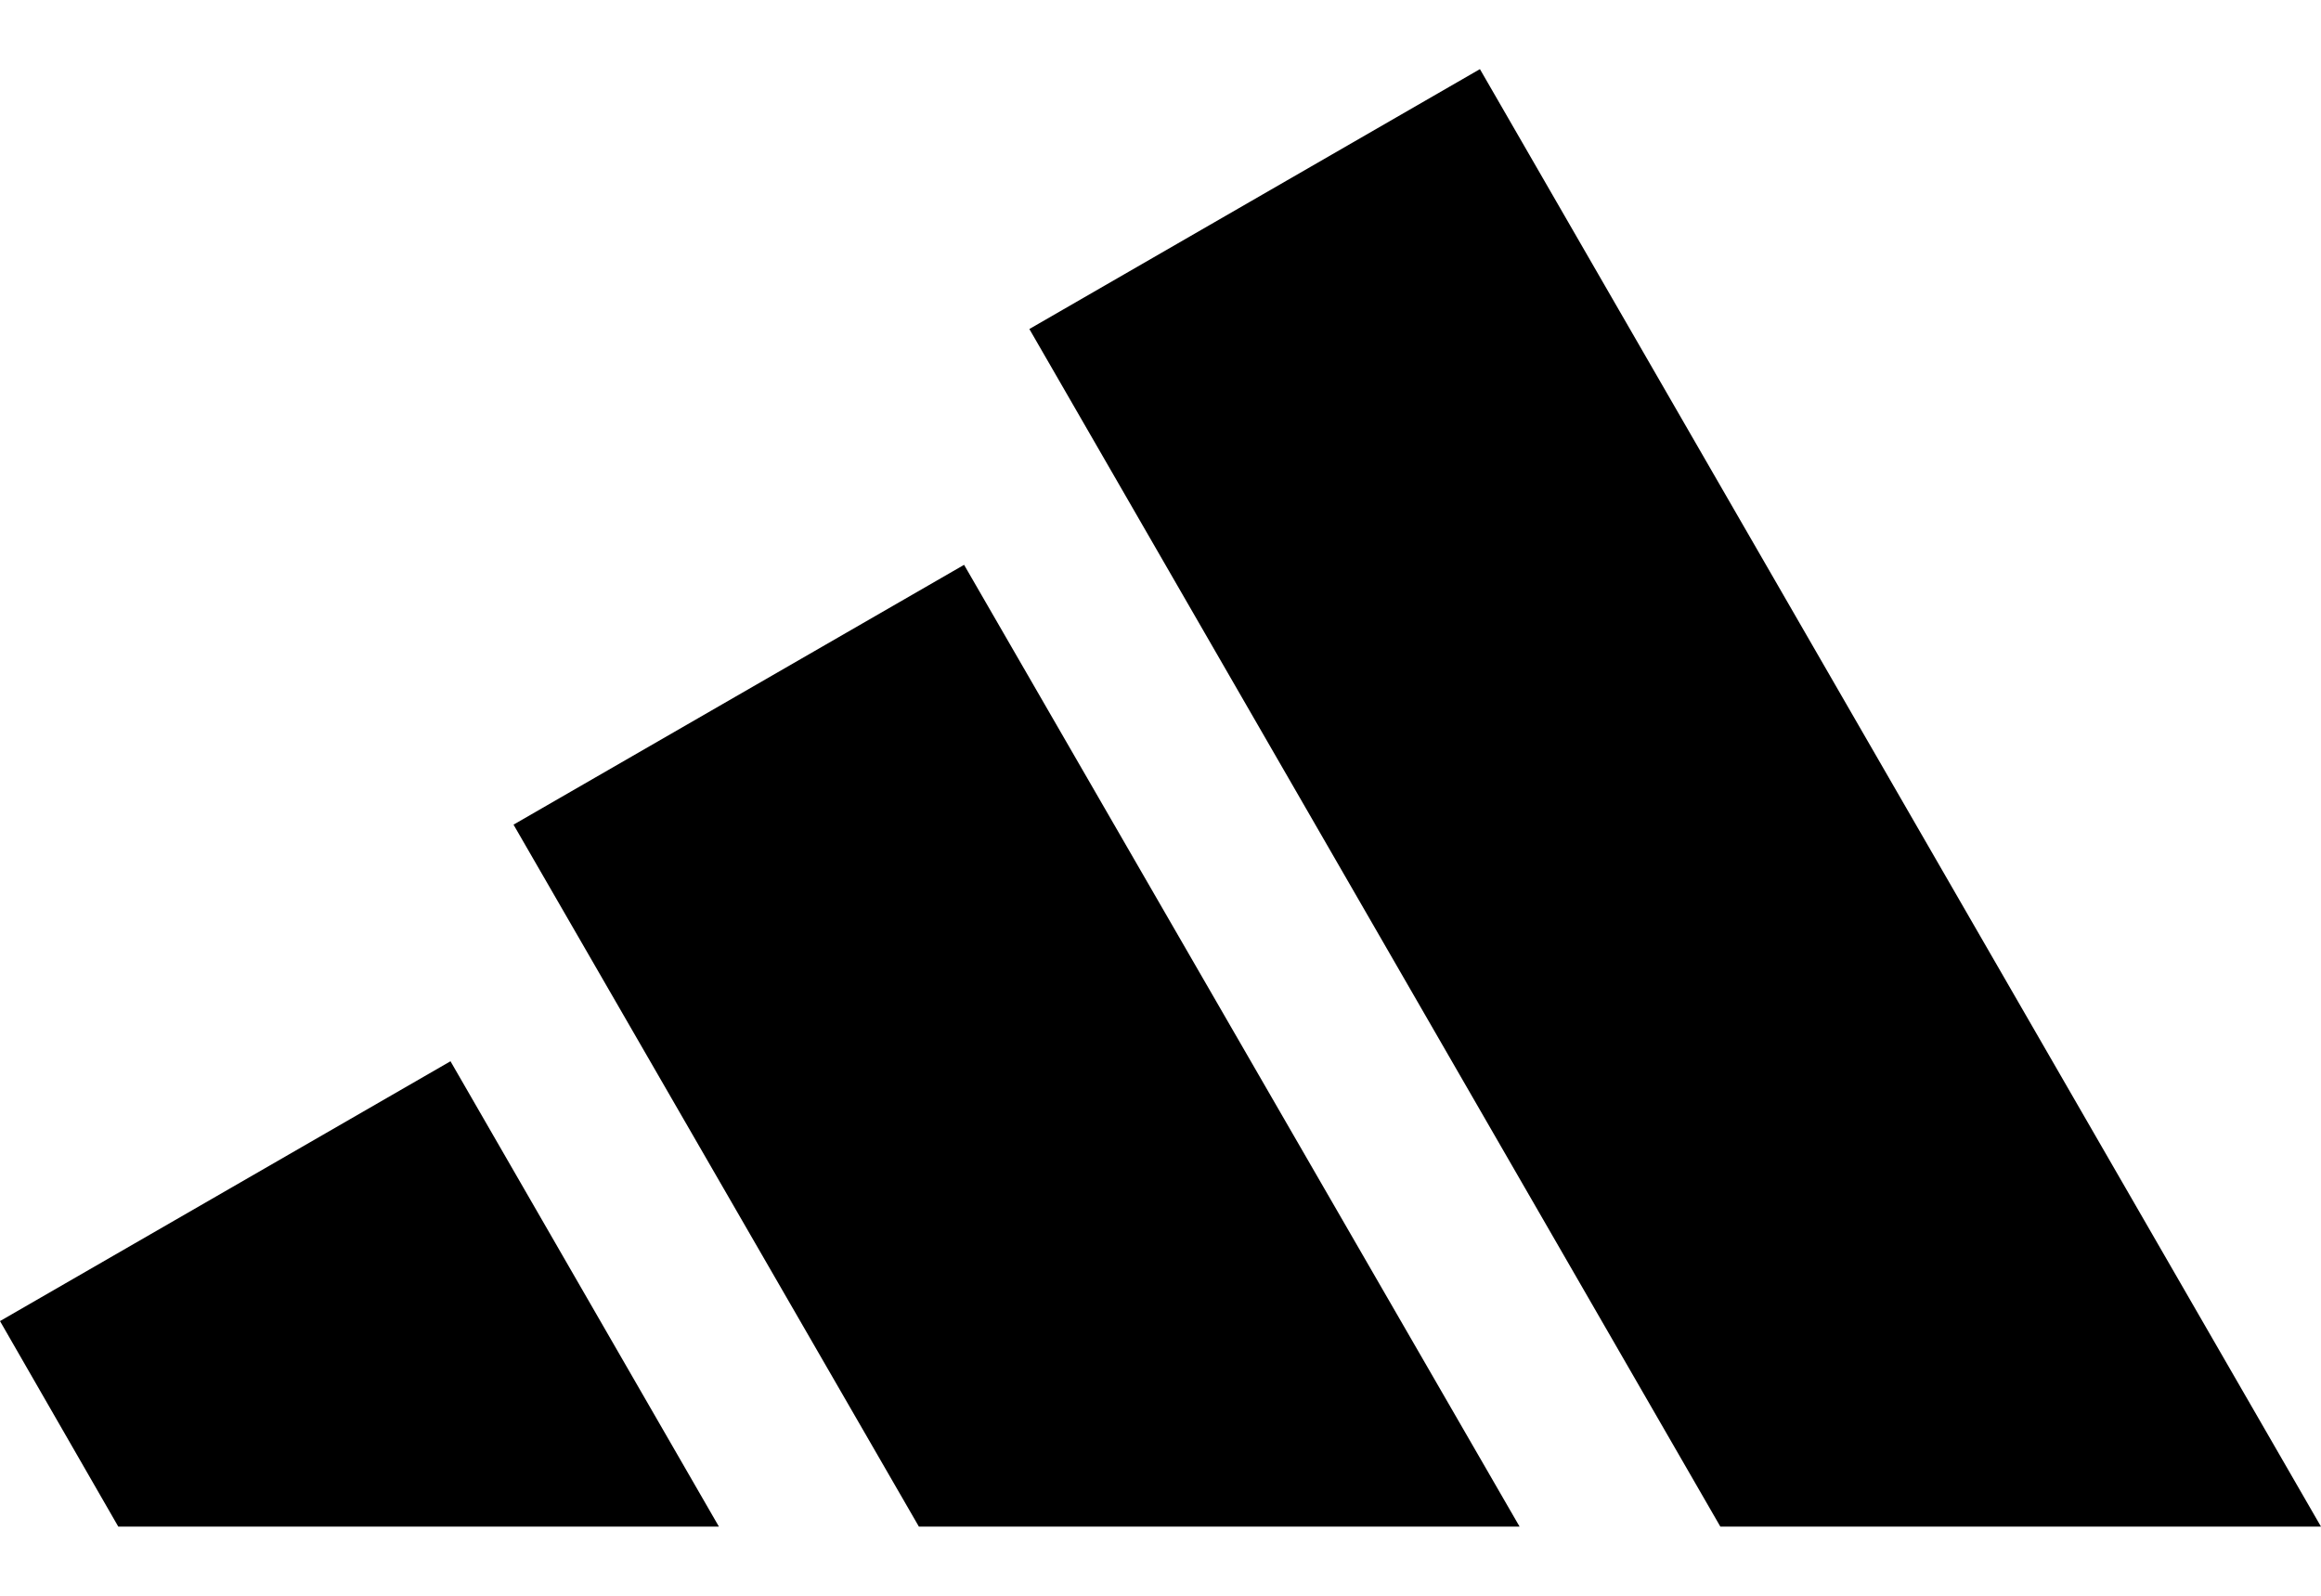
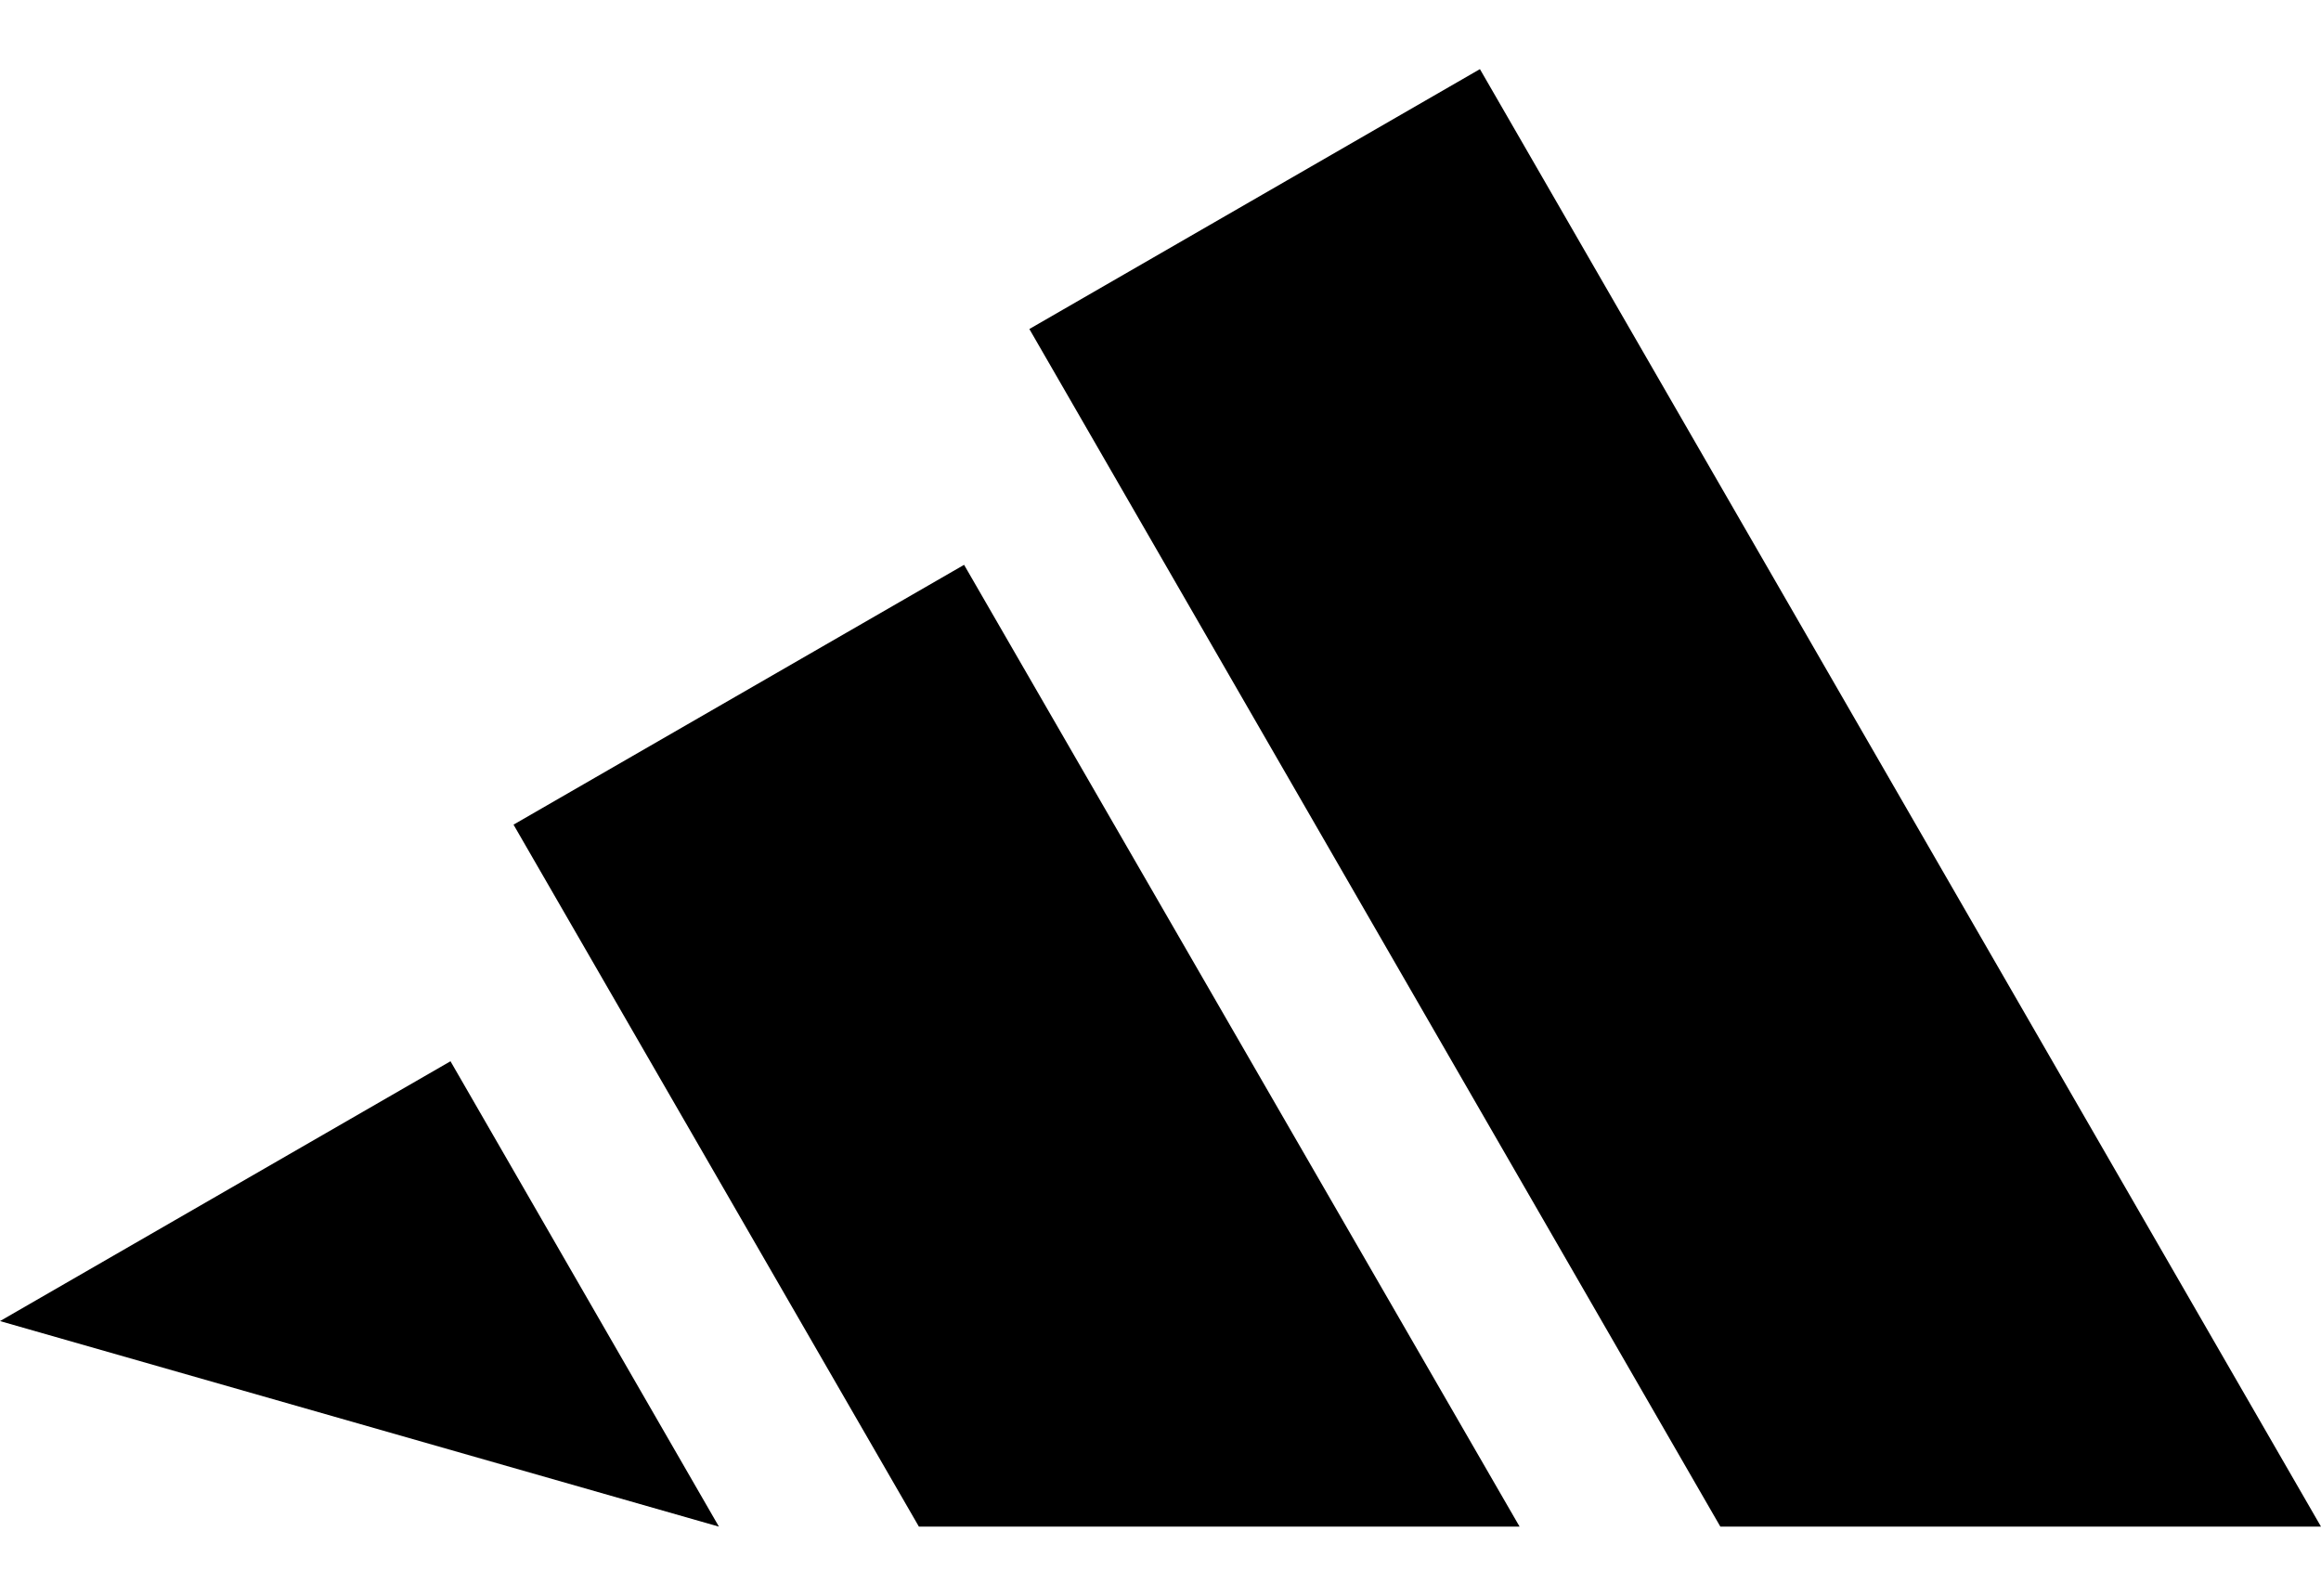
<svg xmlns="http://www.w3.org/2000/svg" width="32" height="22" viewBox="0 0 32 22" fill="none">
-   <path d="M32 21.047L20.404 0.953L14.192 4.536L23.719 21.047H32ZM20.951 21.047L13.292 7.787L7.08 11.369L12.669 21.047H20.951ZM6.211 14.631L9.912 21.047H1.631L0 18.213L6.211 14.631Z" fill="black" />
+   <path d="M32 21.047L20.404 0.953L14.192 4.536L23.719 21.047H32ZM20.951 21.047L13.292 7.787L7.08 11.369L12.669 21.047H20.951ZM6.211 14.631L9.912 21.047L0 18.213L6.211 14.631Z" fill="black" />
</svg>